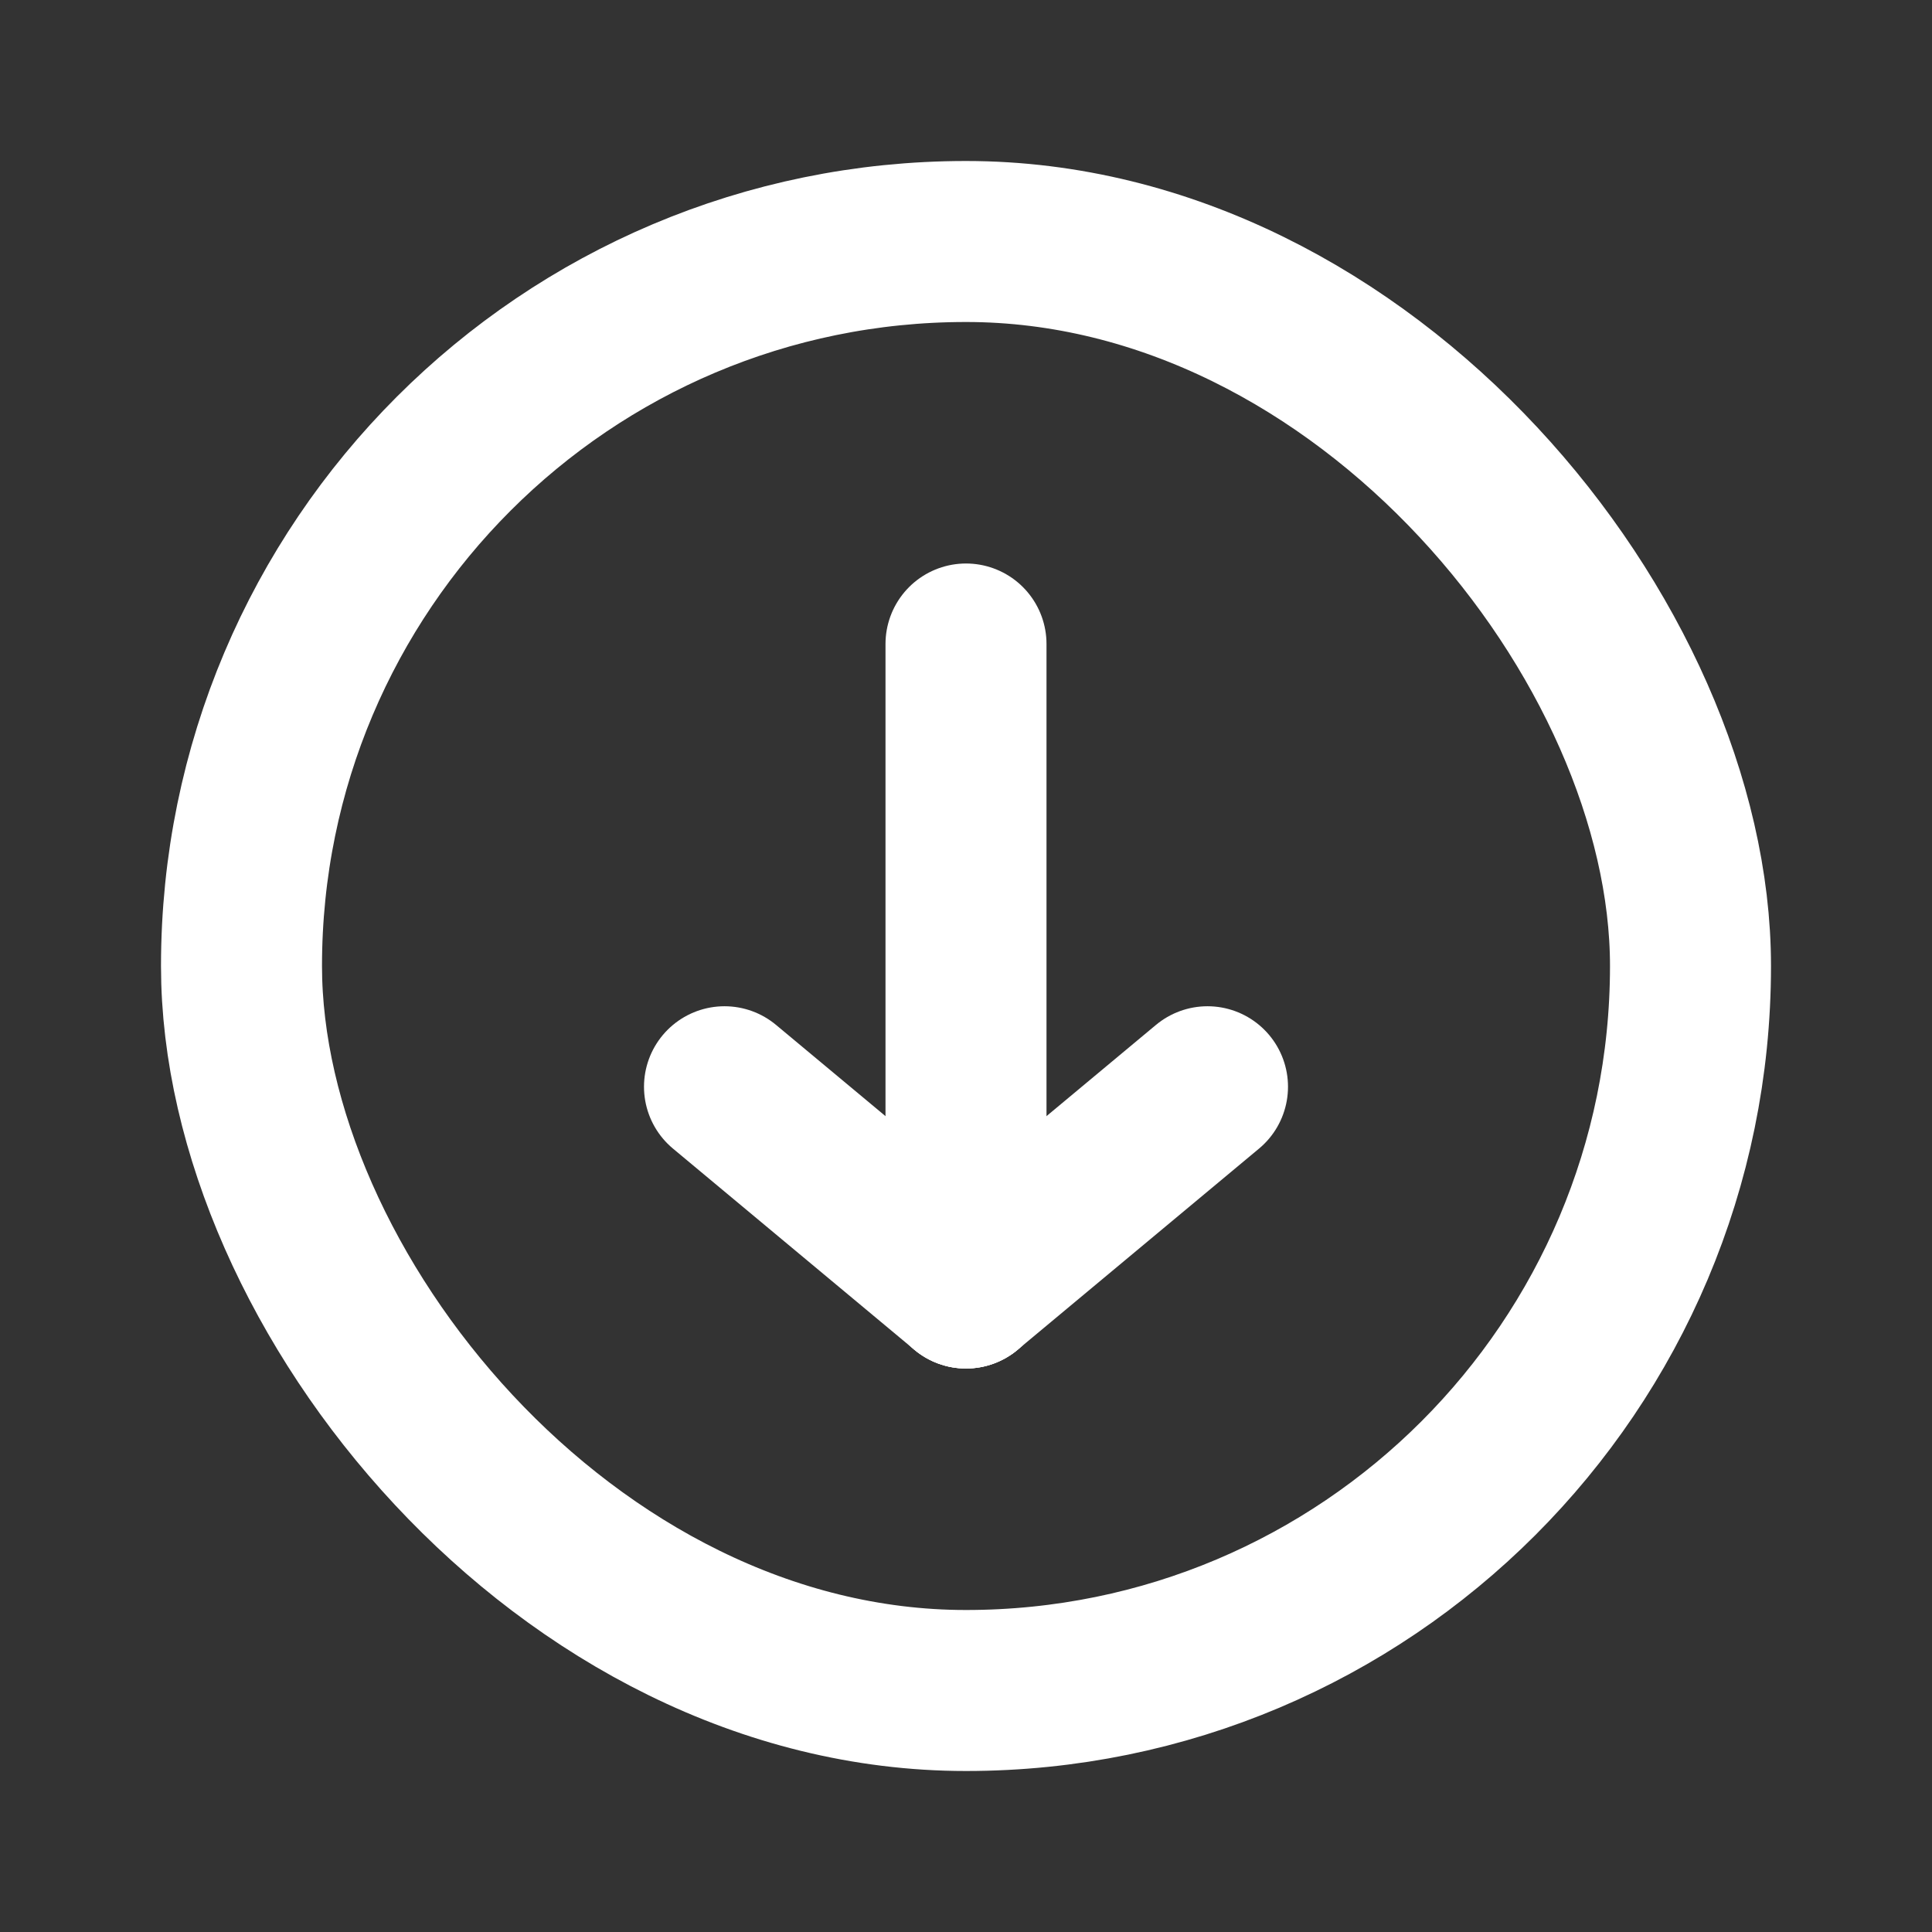
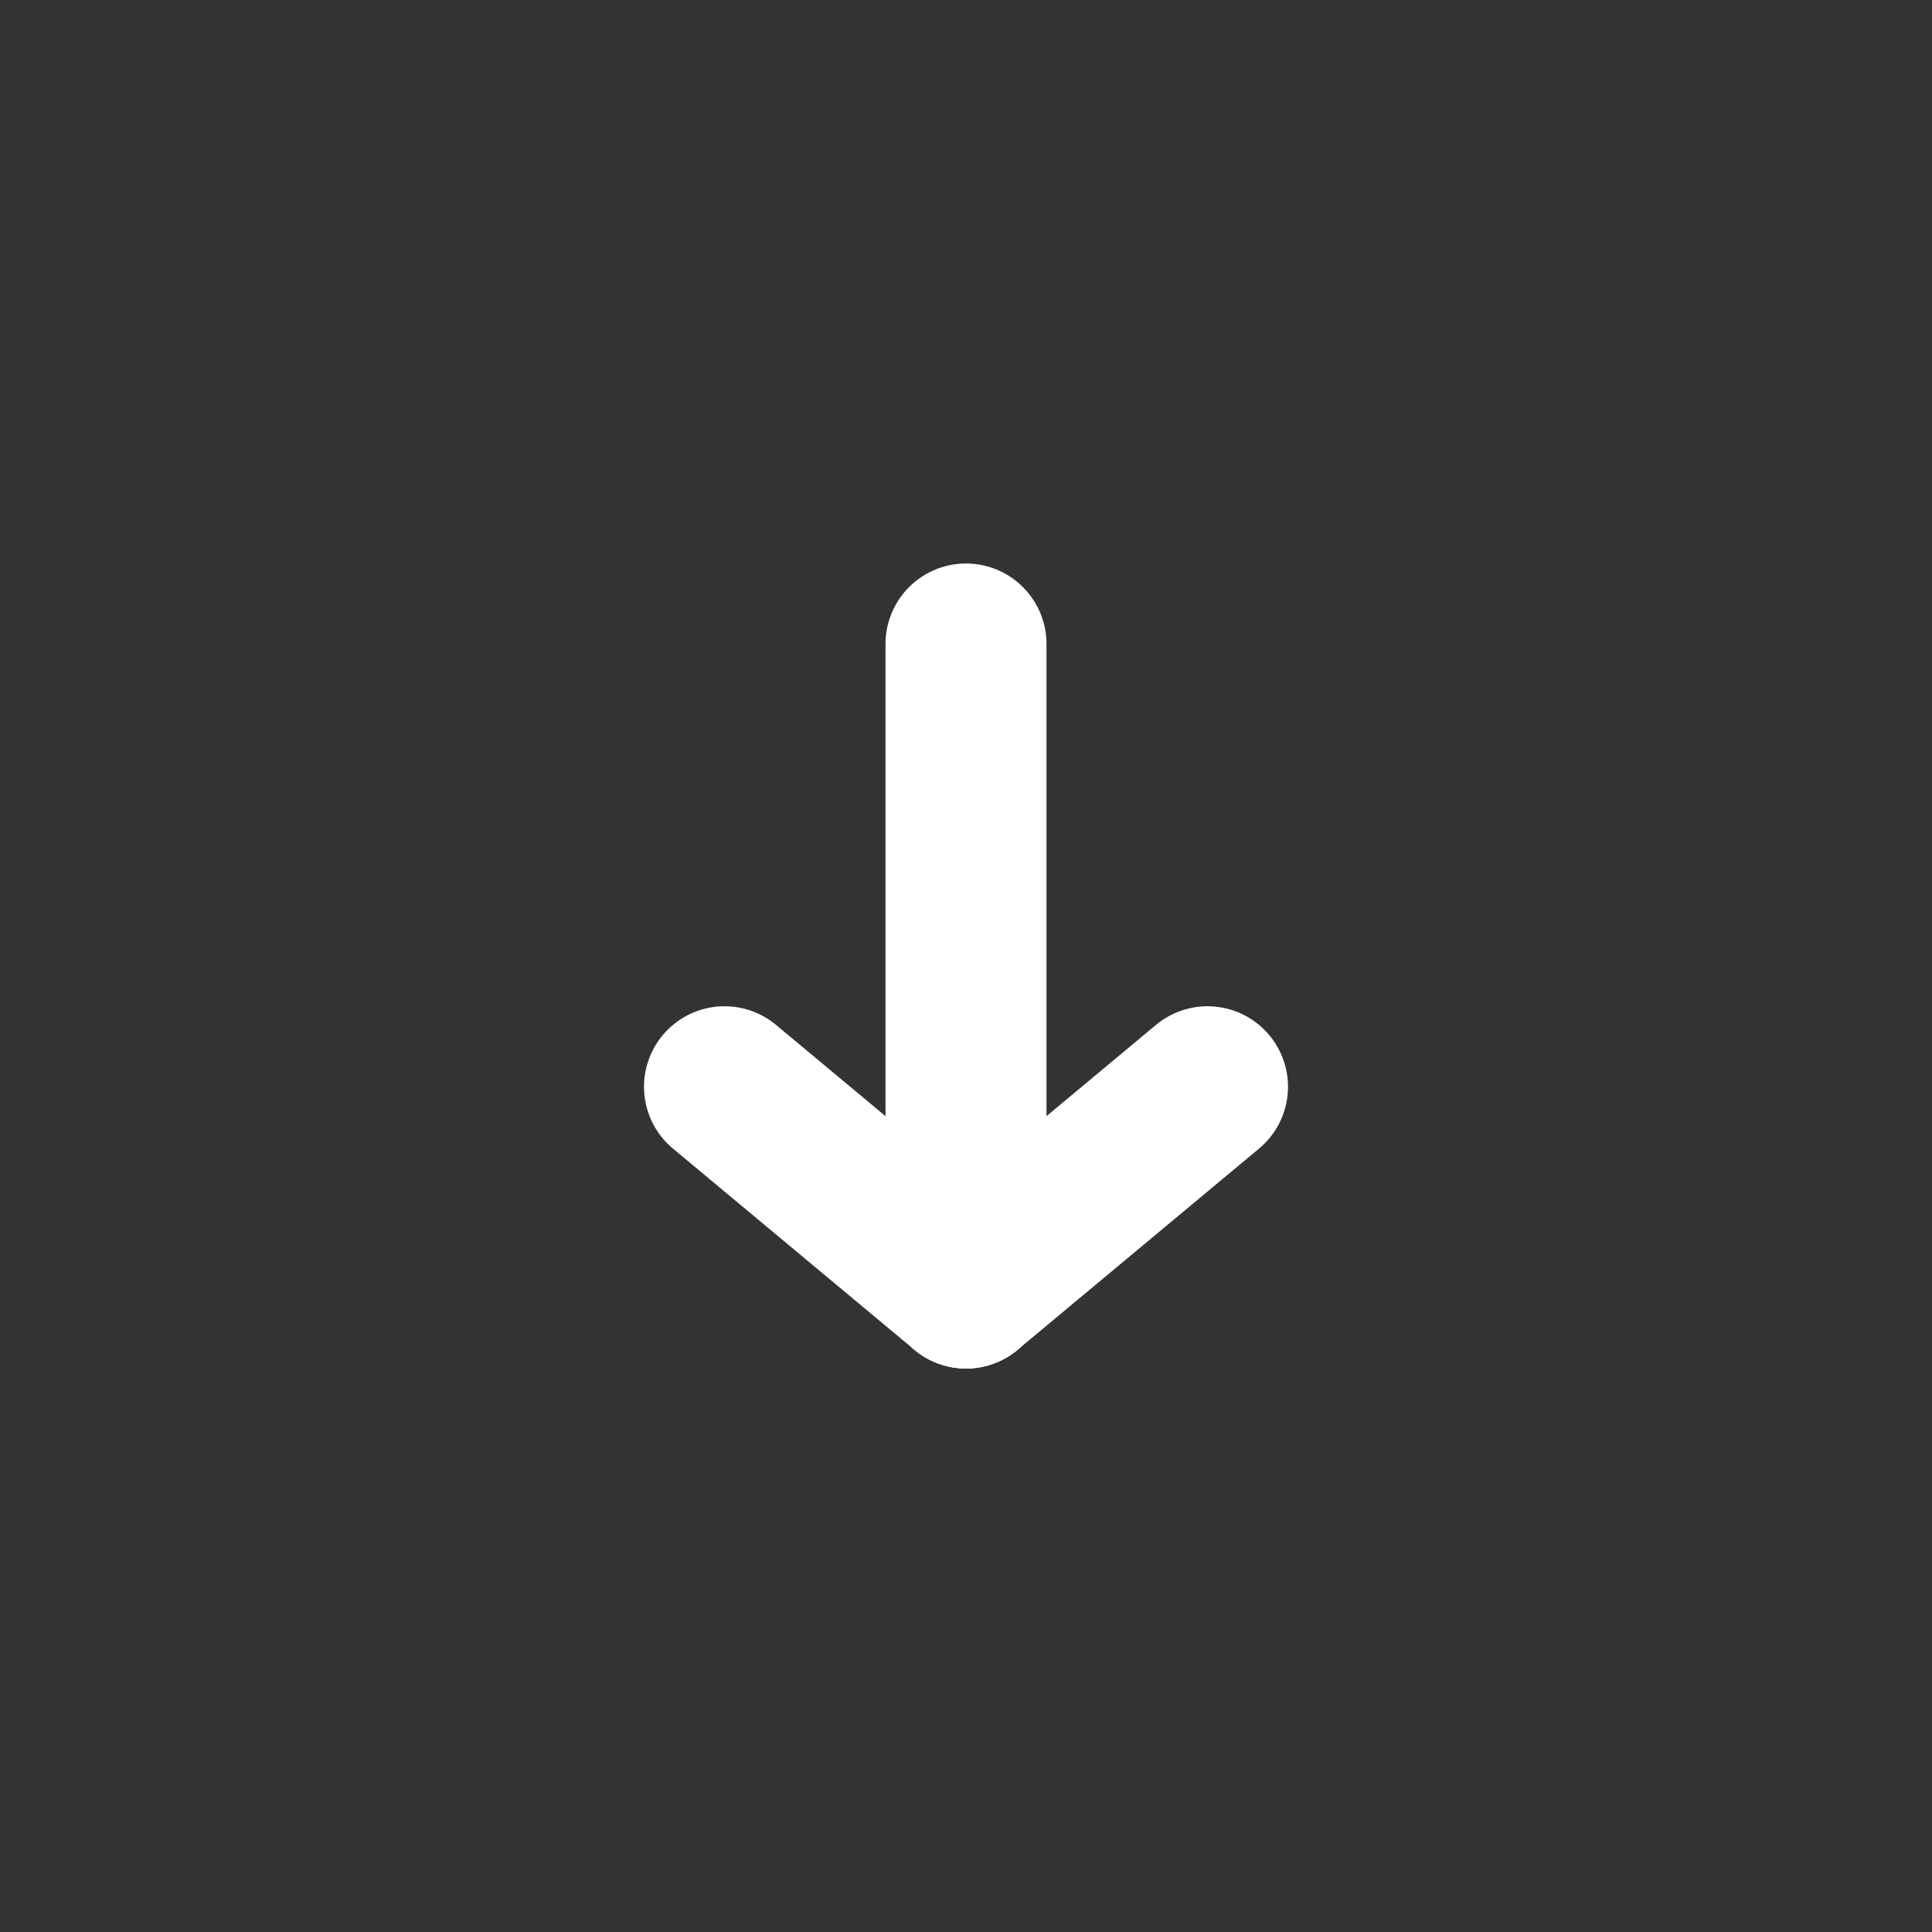
<svg xmlns="http://www.w3.org/2000/svg" width="800px" height="800px" viewBox="0 0 24 24" fill="none" stroke="#ffffff">
  <rect x="0" y="0" width="24" height="24" fill="#333333" stroke="none" />
  <g id="SVGRepo_bgCarrier" stroke-width="0" />
  <g id="SVGRepo_tracerCarrier" stroke-linecap="round" stroke-linejoin="round" />
  <g id="SVGRepo_iconCarrier">
    <path d="M12 16L12 8" stroke="#ffffff" stroke-width="2" stroke-linecap="round" stroke-linejoin="round" />
    <path d="M12 16L15 13.5" stroke="#ffffff" stroke-width="2" stroke-linecap="round" stroke-linejoin="round" />
    <path d="M12 16L9 13.5" stroke="#ffffff" stroke-width="2" stroke-linecap="round" stroke-linejoin="round" />
-     <rect x="3" y="3" width="18" height="18" rx="9" stroke="#ffffff" stroke-width="2" stroke-linecap="round" stroke-linejoin="round" />
  </g>
</svg>